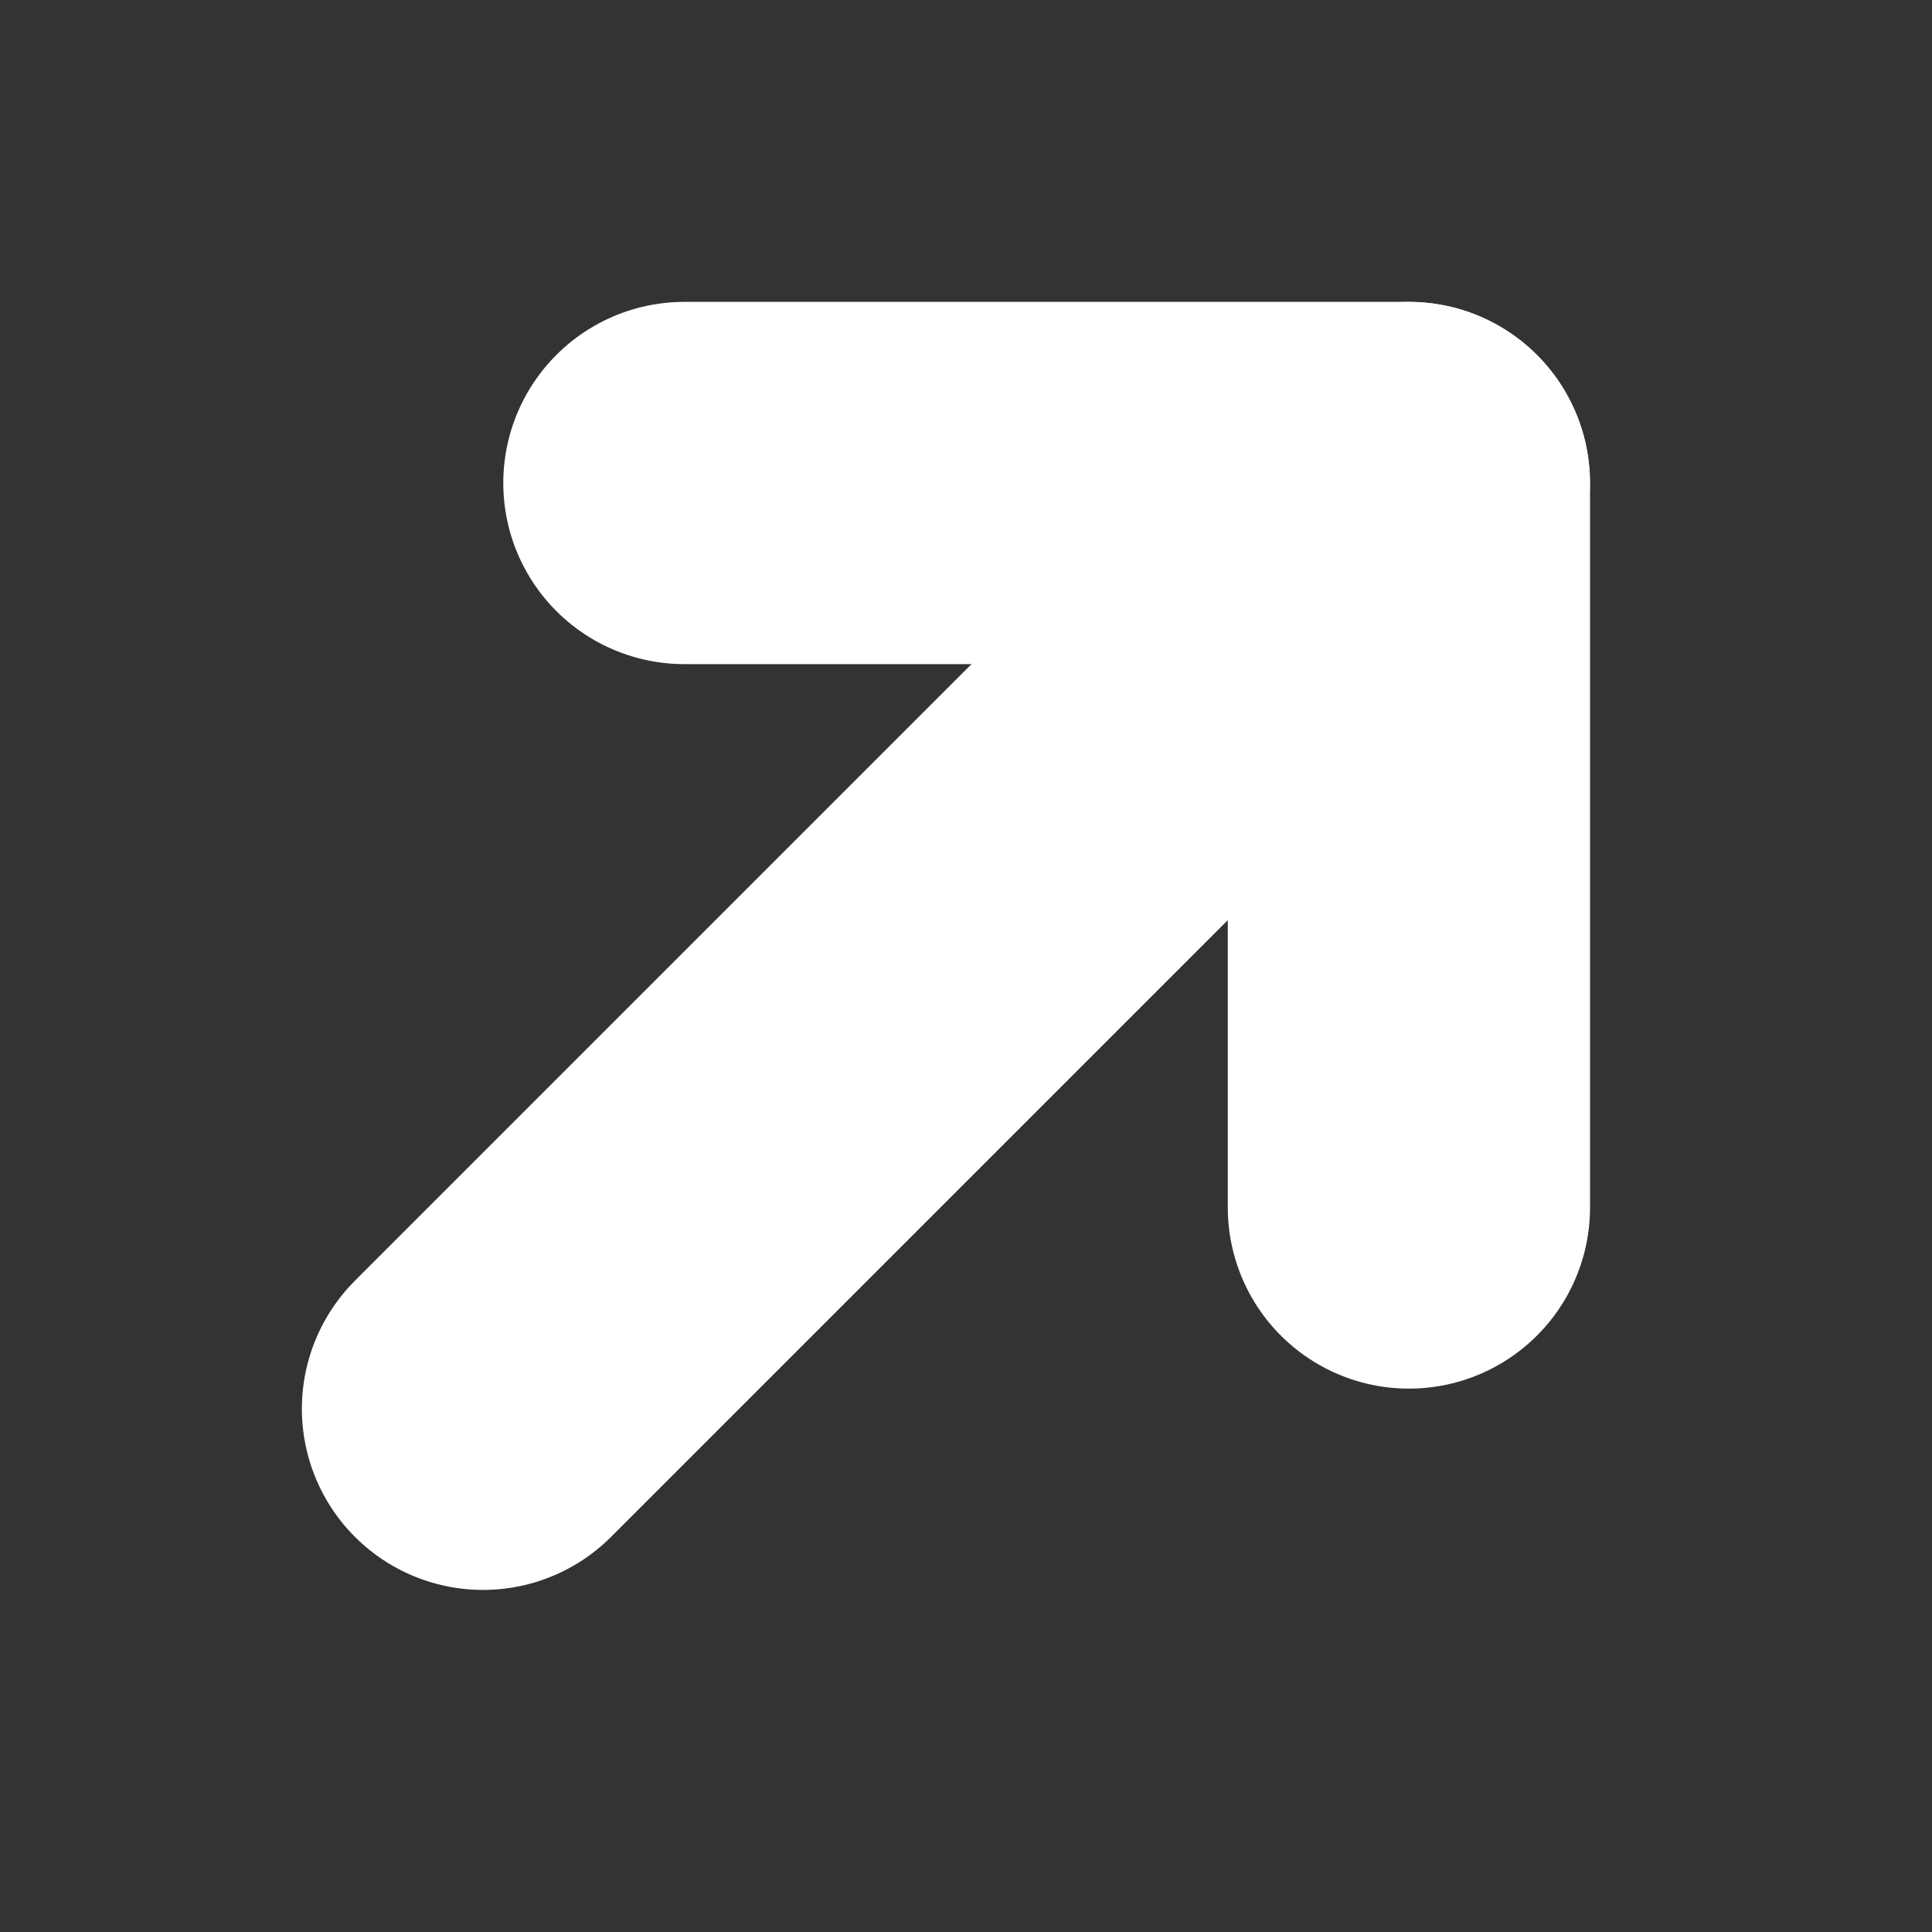
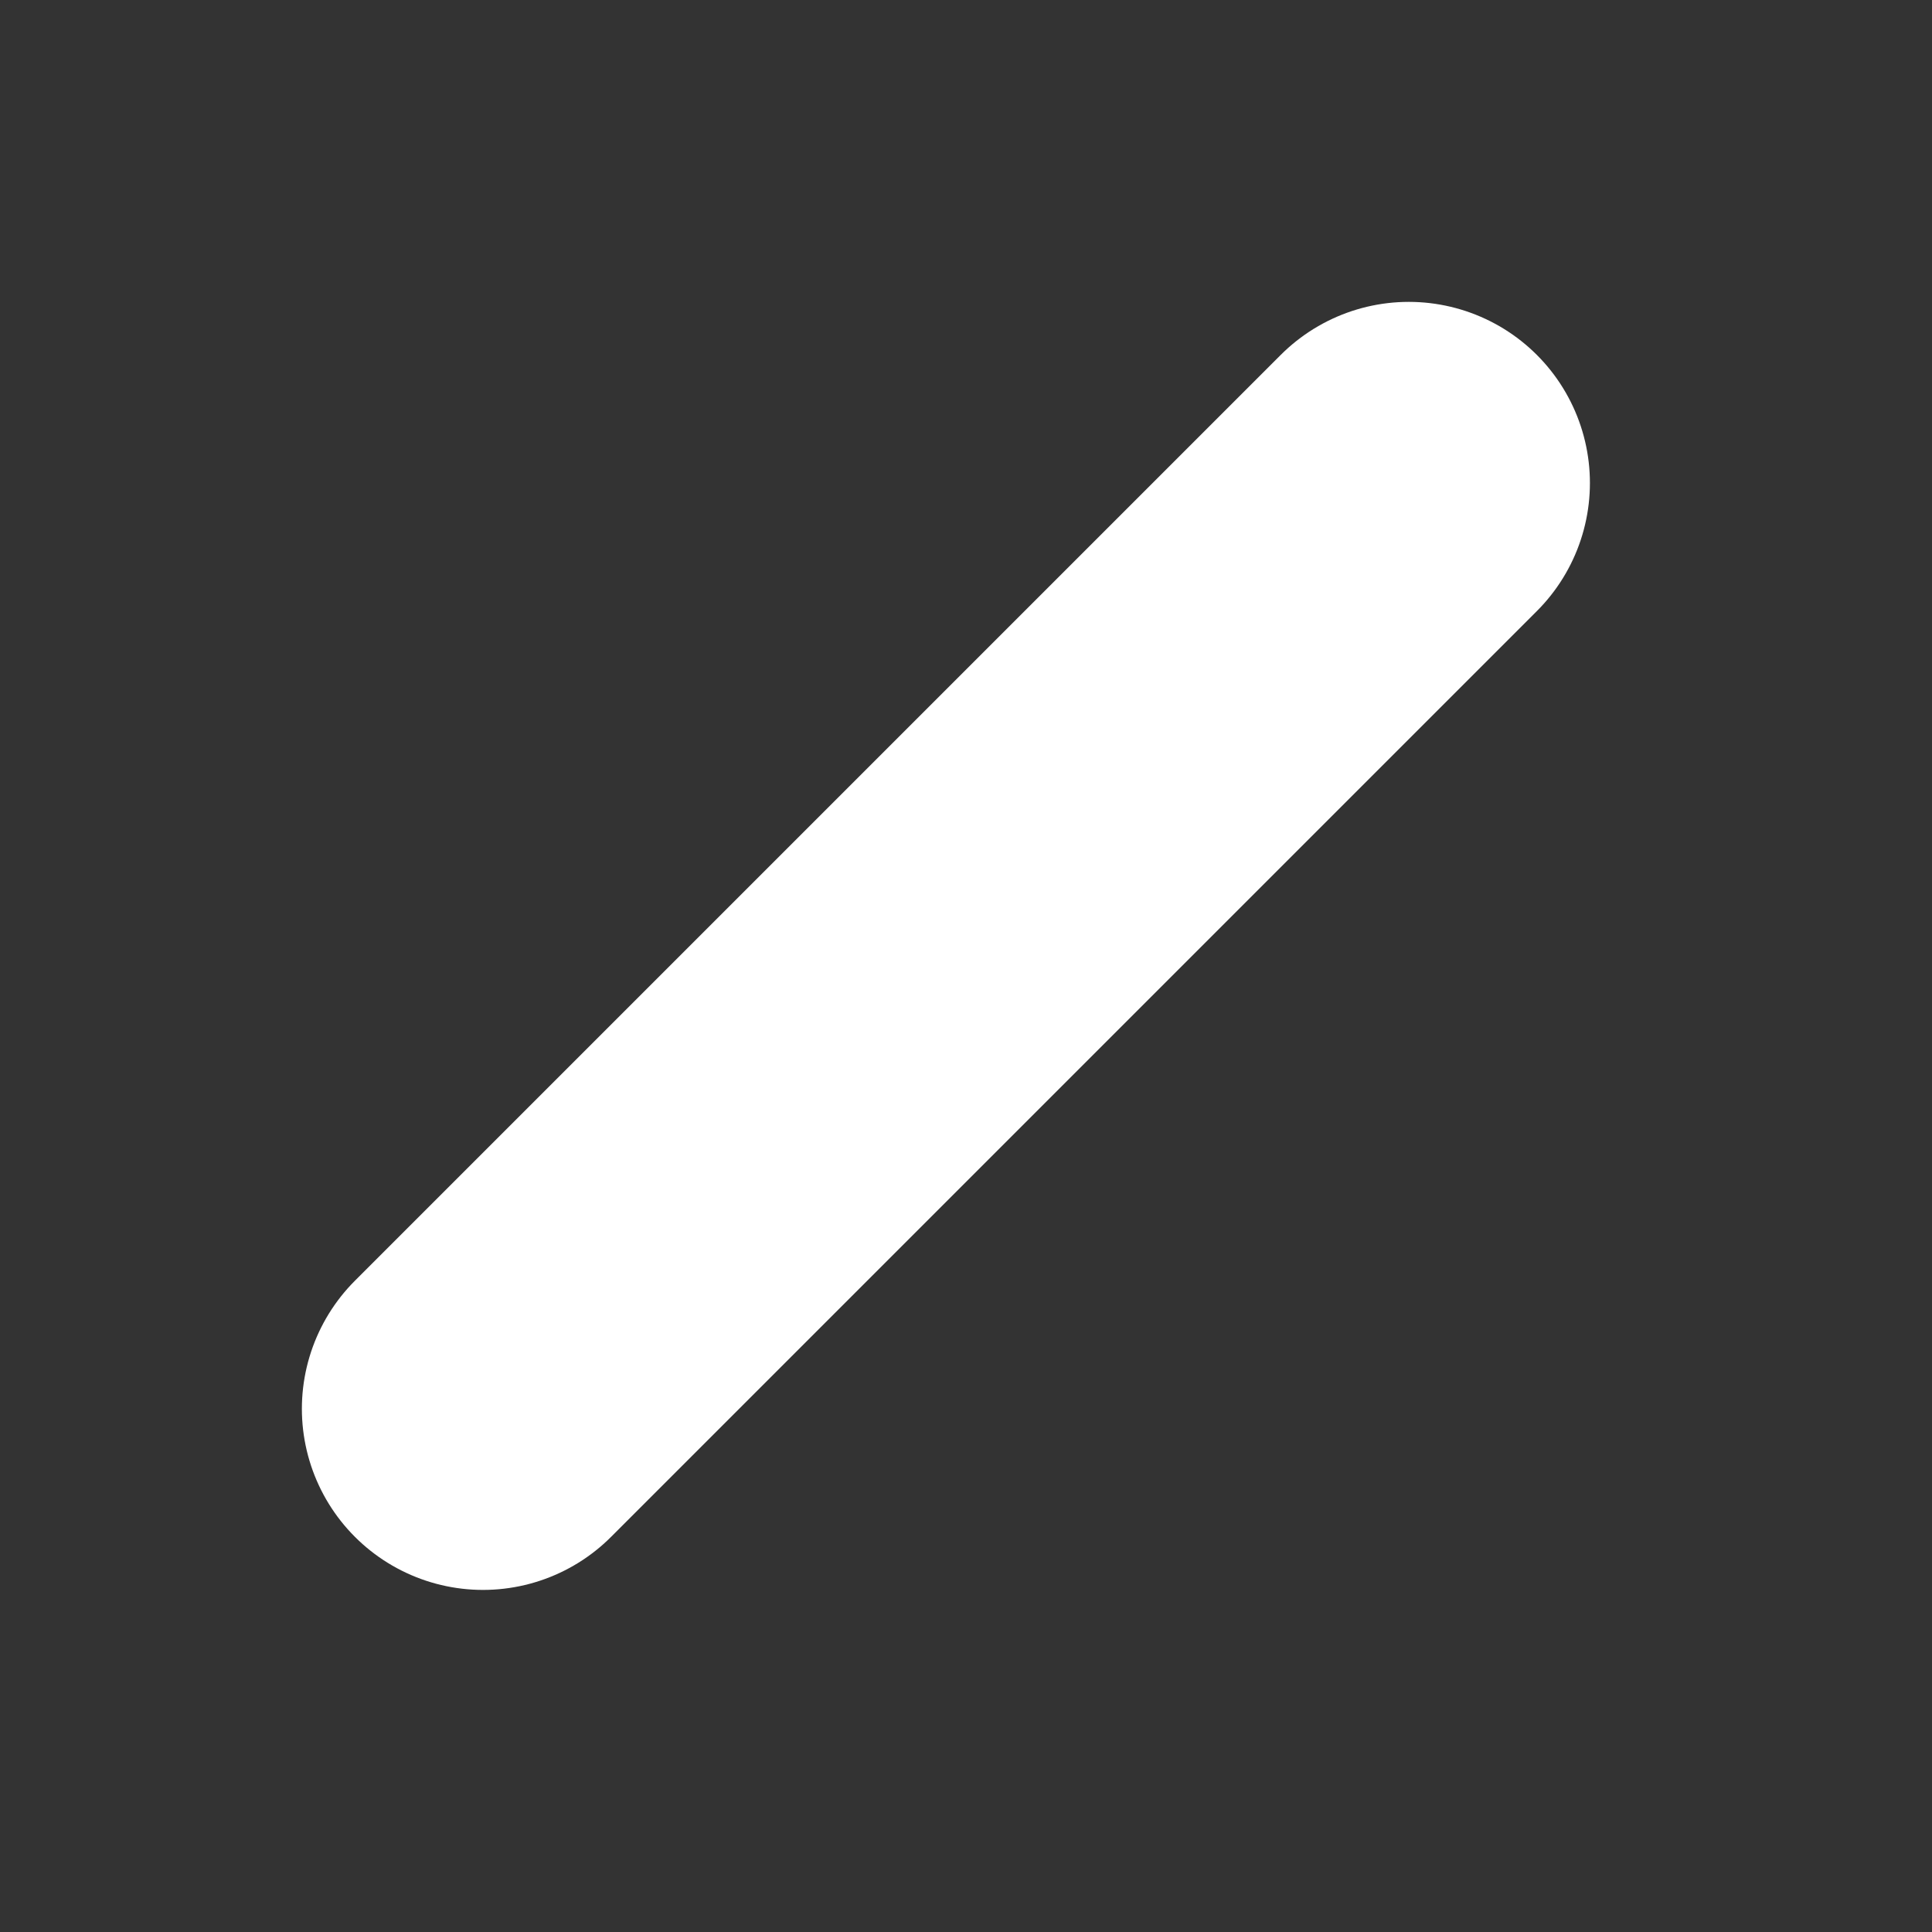
<svg xmlns="http://www.w3.org/2000/svg" width="16" height="16" viewBox="0 0 16 16" fill="none">
  <rect x="0" y="0" width="16" height="16" fill="#333333" stroke="none" />
  <path d="M11.667 4L4 11.667" stroke="white" stroke-width="3" stroke-linecap="round" stroke-linejoin="round" />
-   <path d="M5.668 4H11.668V10" stroke="white" stroke-width="3" stroke-linecap="round" stroke-linejoin="round" />
</svg>